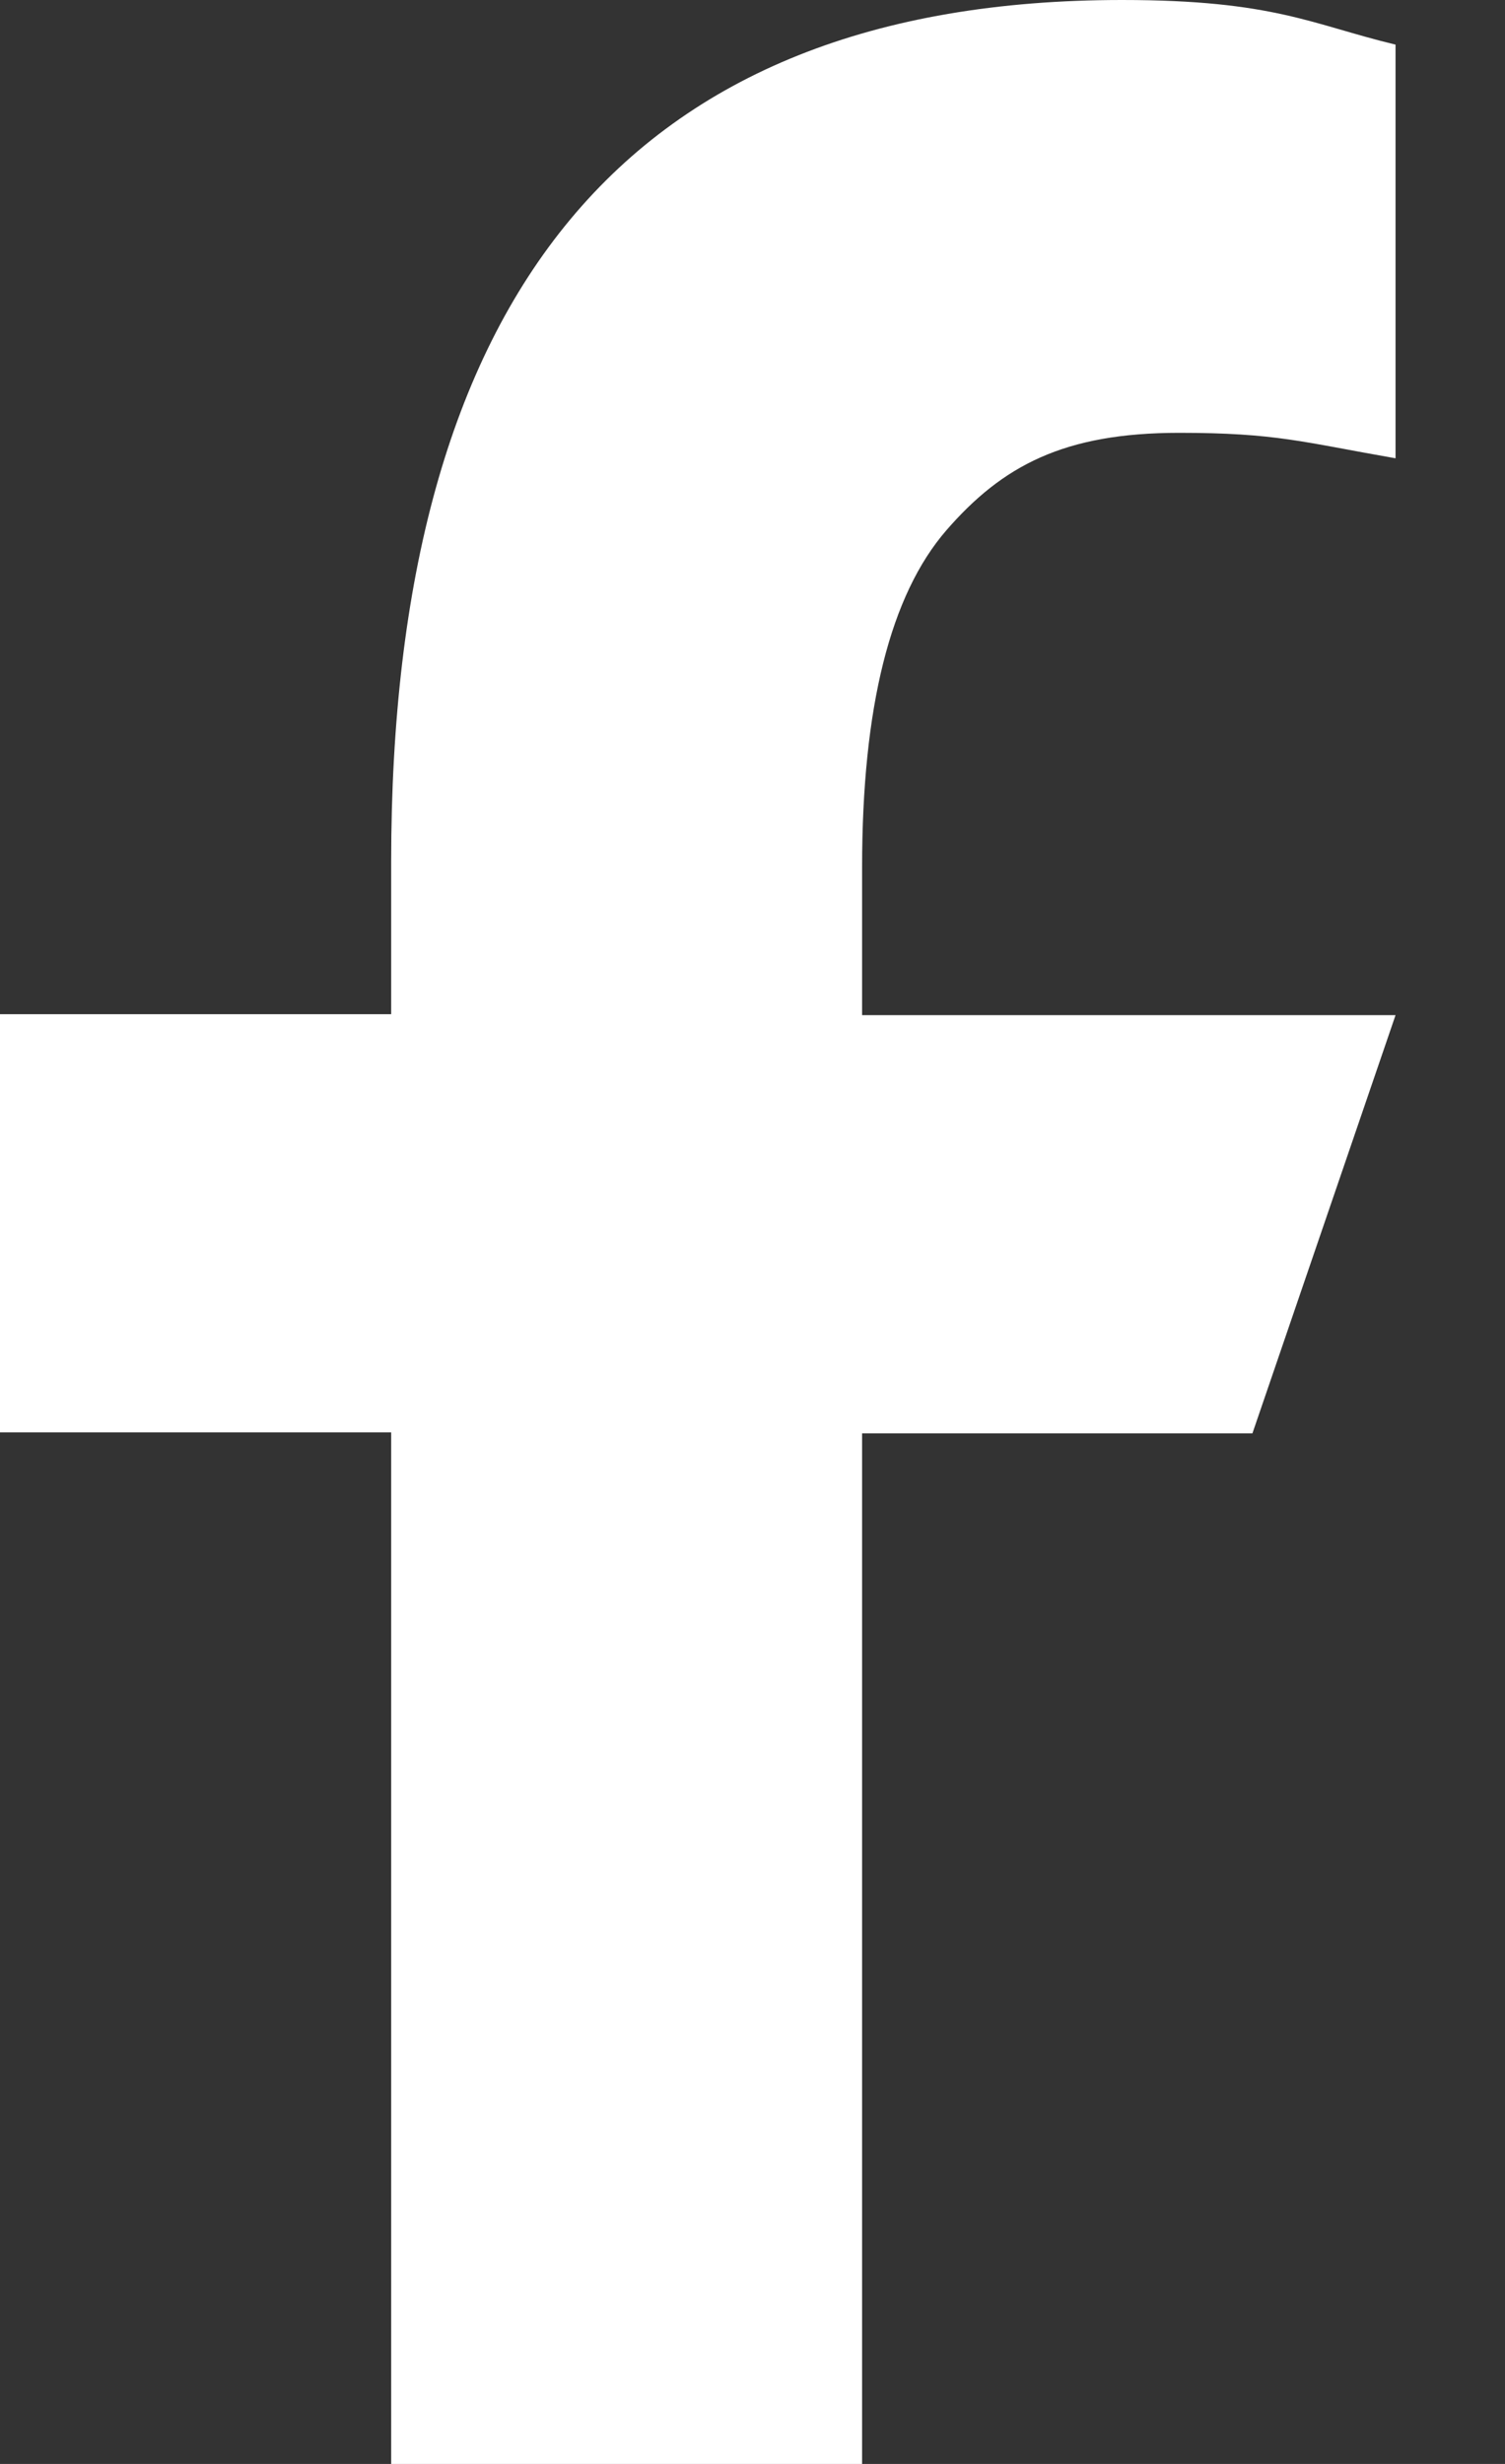
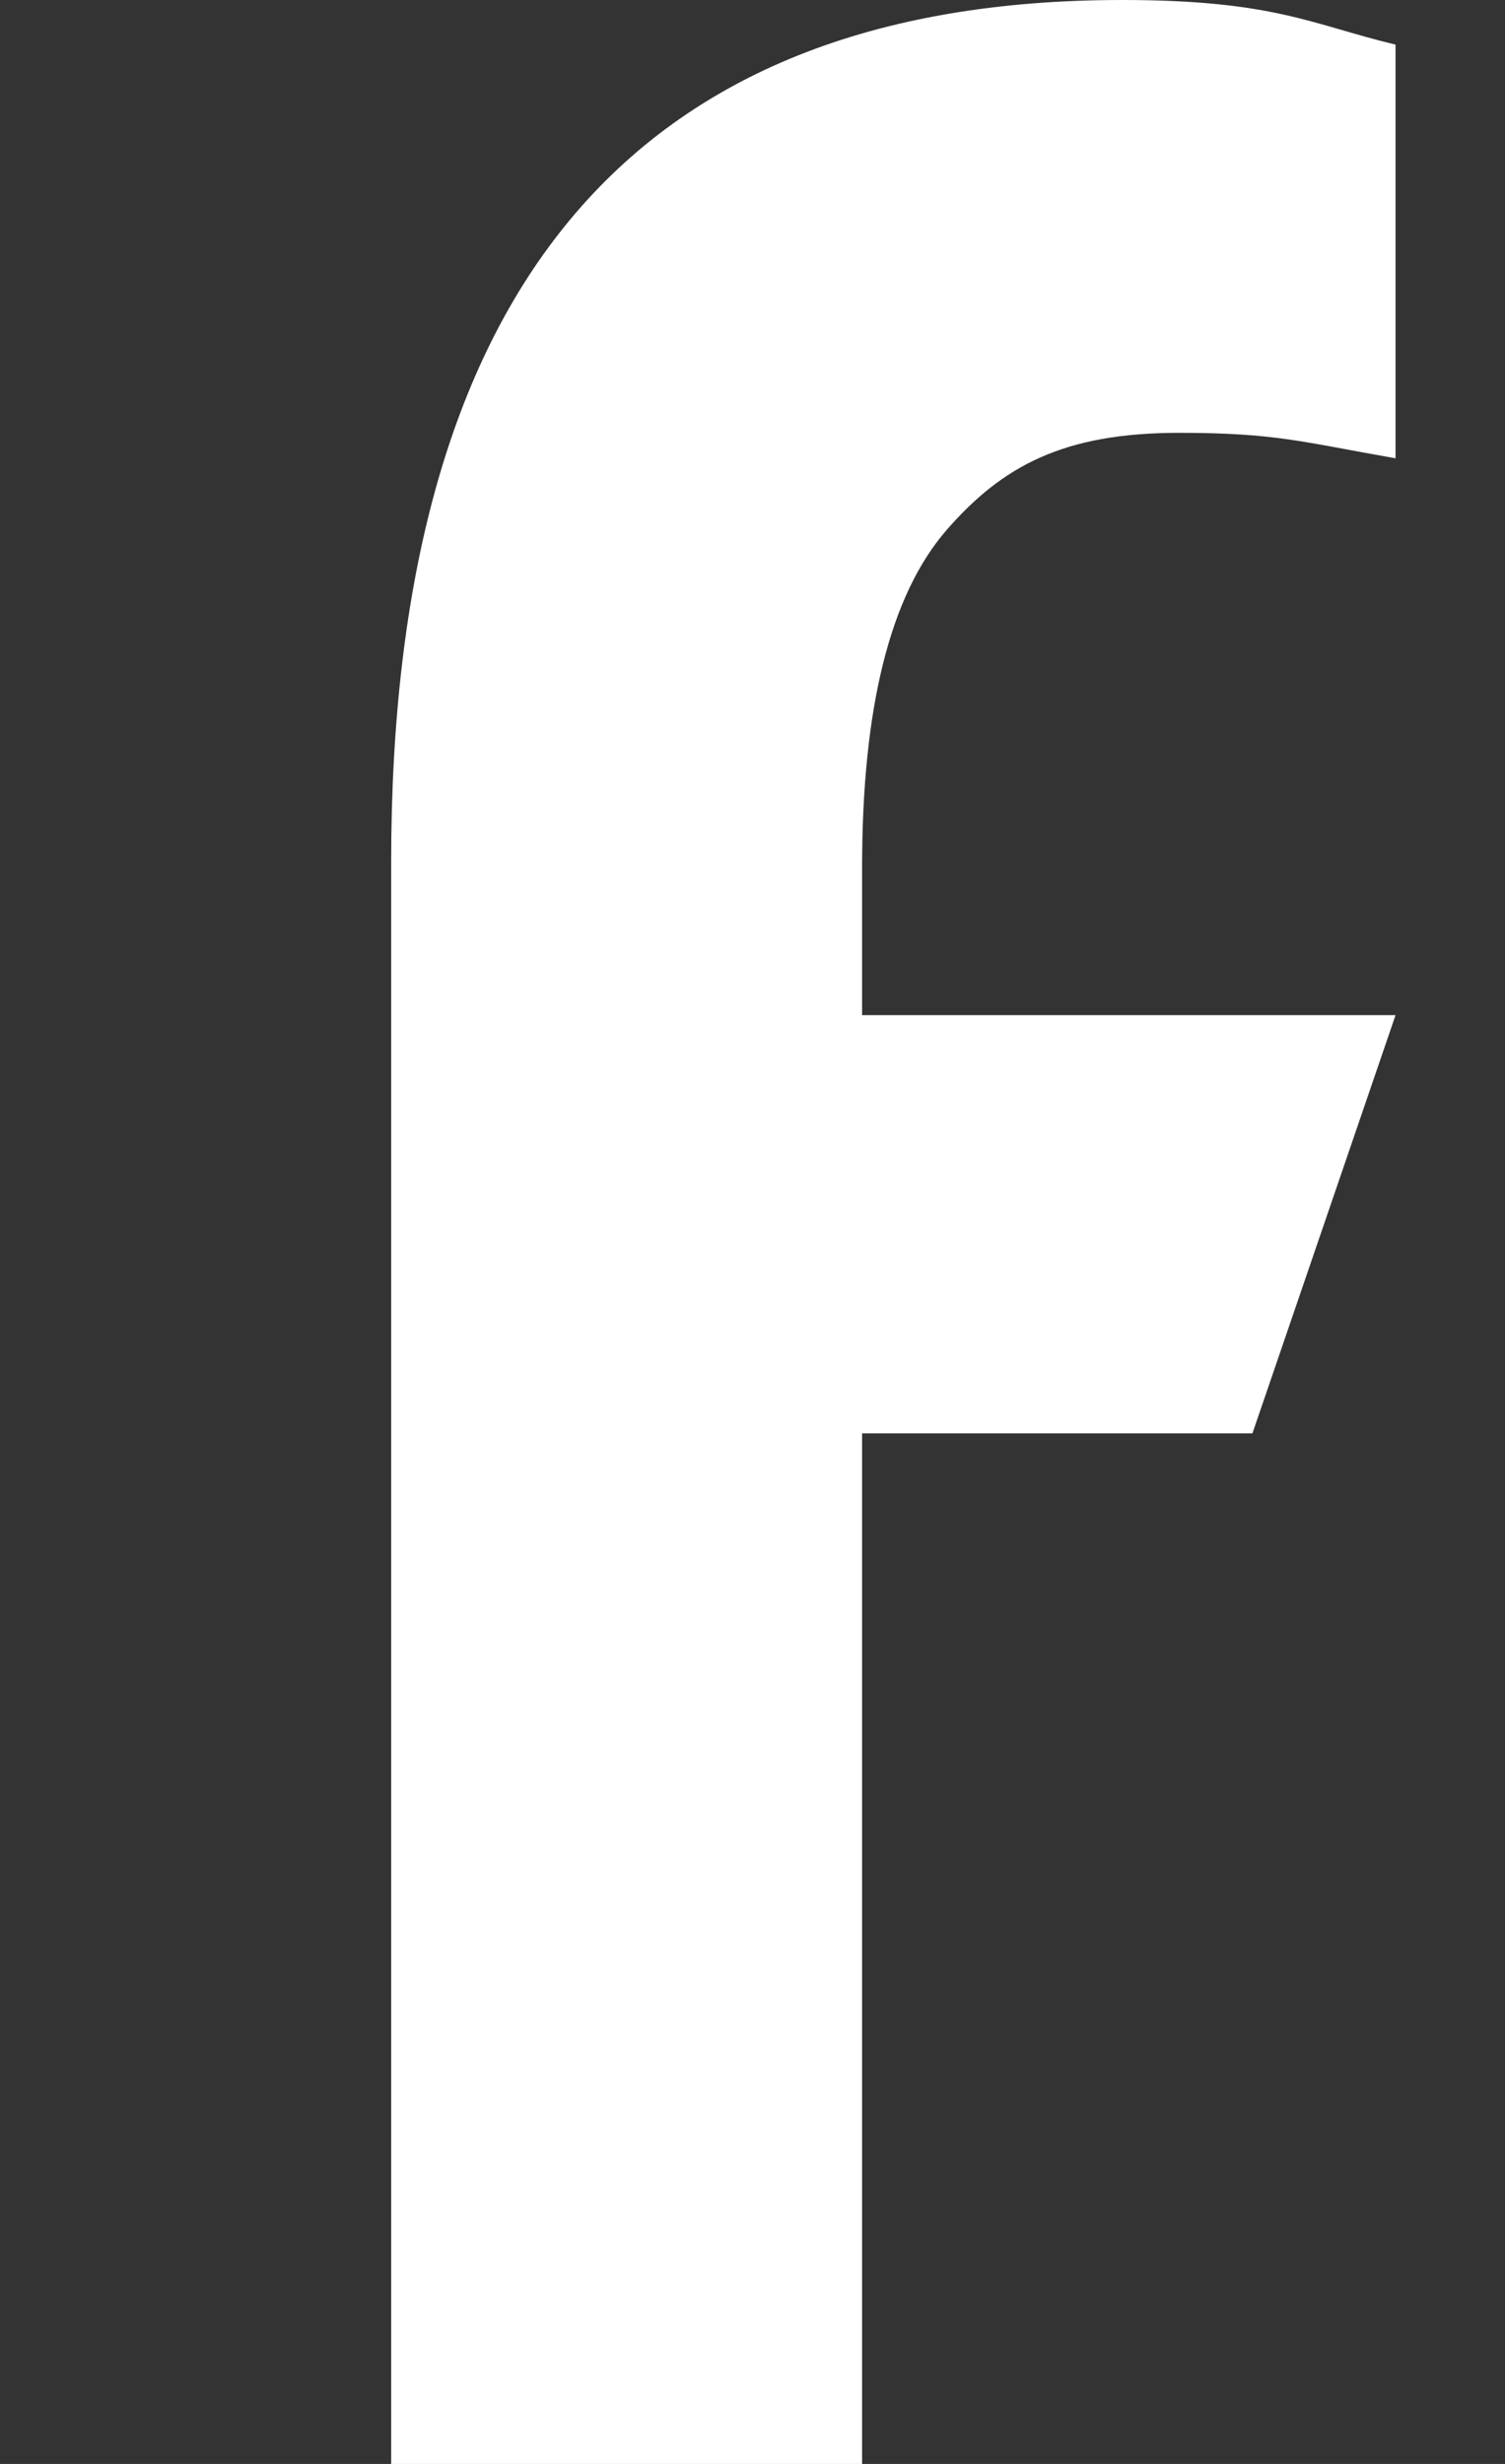
<svg xmlns="http://www.w3.org/2000/svg" width="11" height="18" viewBox="0 0 11 18" fill="none">
  <rect x="0" y="0" width="11" height="18" fill="#333333" stroke="none" />
-   <path d="M6.301 10.464V18H2.859V10.464H0V7.409H2.859V6.297C2.859 2.17 4.574 0 8.201 0C9.313 0 9.591 0.18 10.2 0.326V3.348C9.518 3.229 9.326 3.162 8.618 3.162C7.777 3.162 7.327 3.402 6.917 3.874C6.507 4.347 6.301 5.166 6.301 6.337V7.416H10.2L9.154 10.471H6.301V10.464Z" fill="white" />
+   <path d="M6.301 10.464V18H2.859V10.464V7.409H2.859V6.297C2.859 2.17 4.574 0 8.201 0C9.313 0 9.591 0.18 10.2 0.326V3.348C9.518 3.229 9.326 3.162 8.618 3.162C7.777 3.162 7.327 3.402 6.917 3.874C6.507 4.347 6.301 5.166 6.301 6.337V7.416H10.2L9.154 10.471H6.301V10.464Z" fill="white" />
</svg>